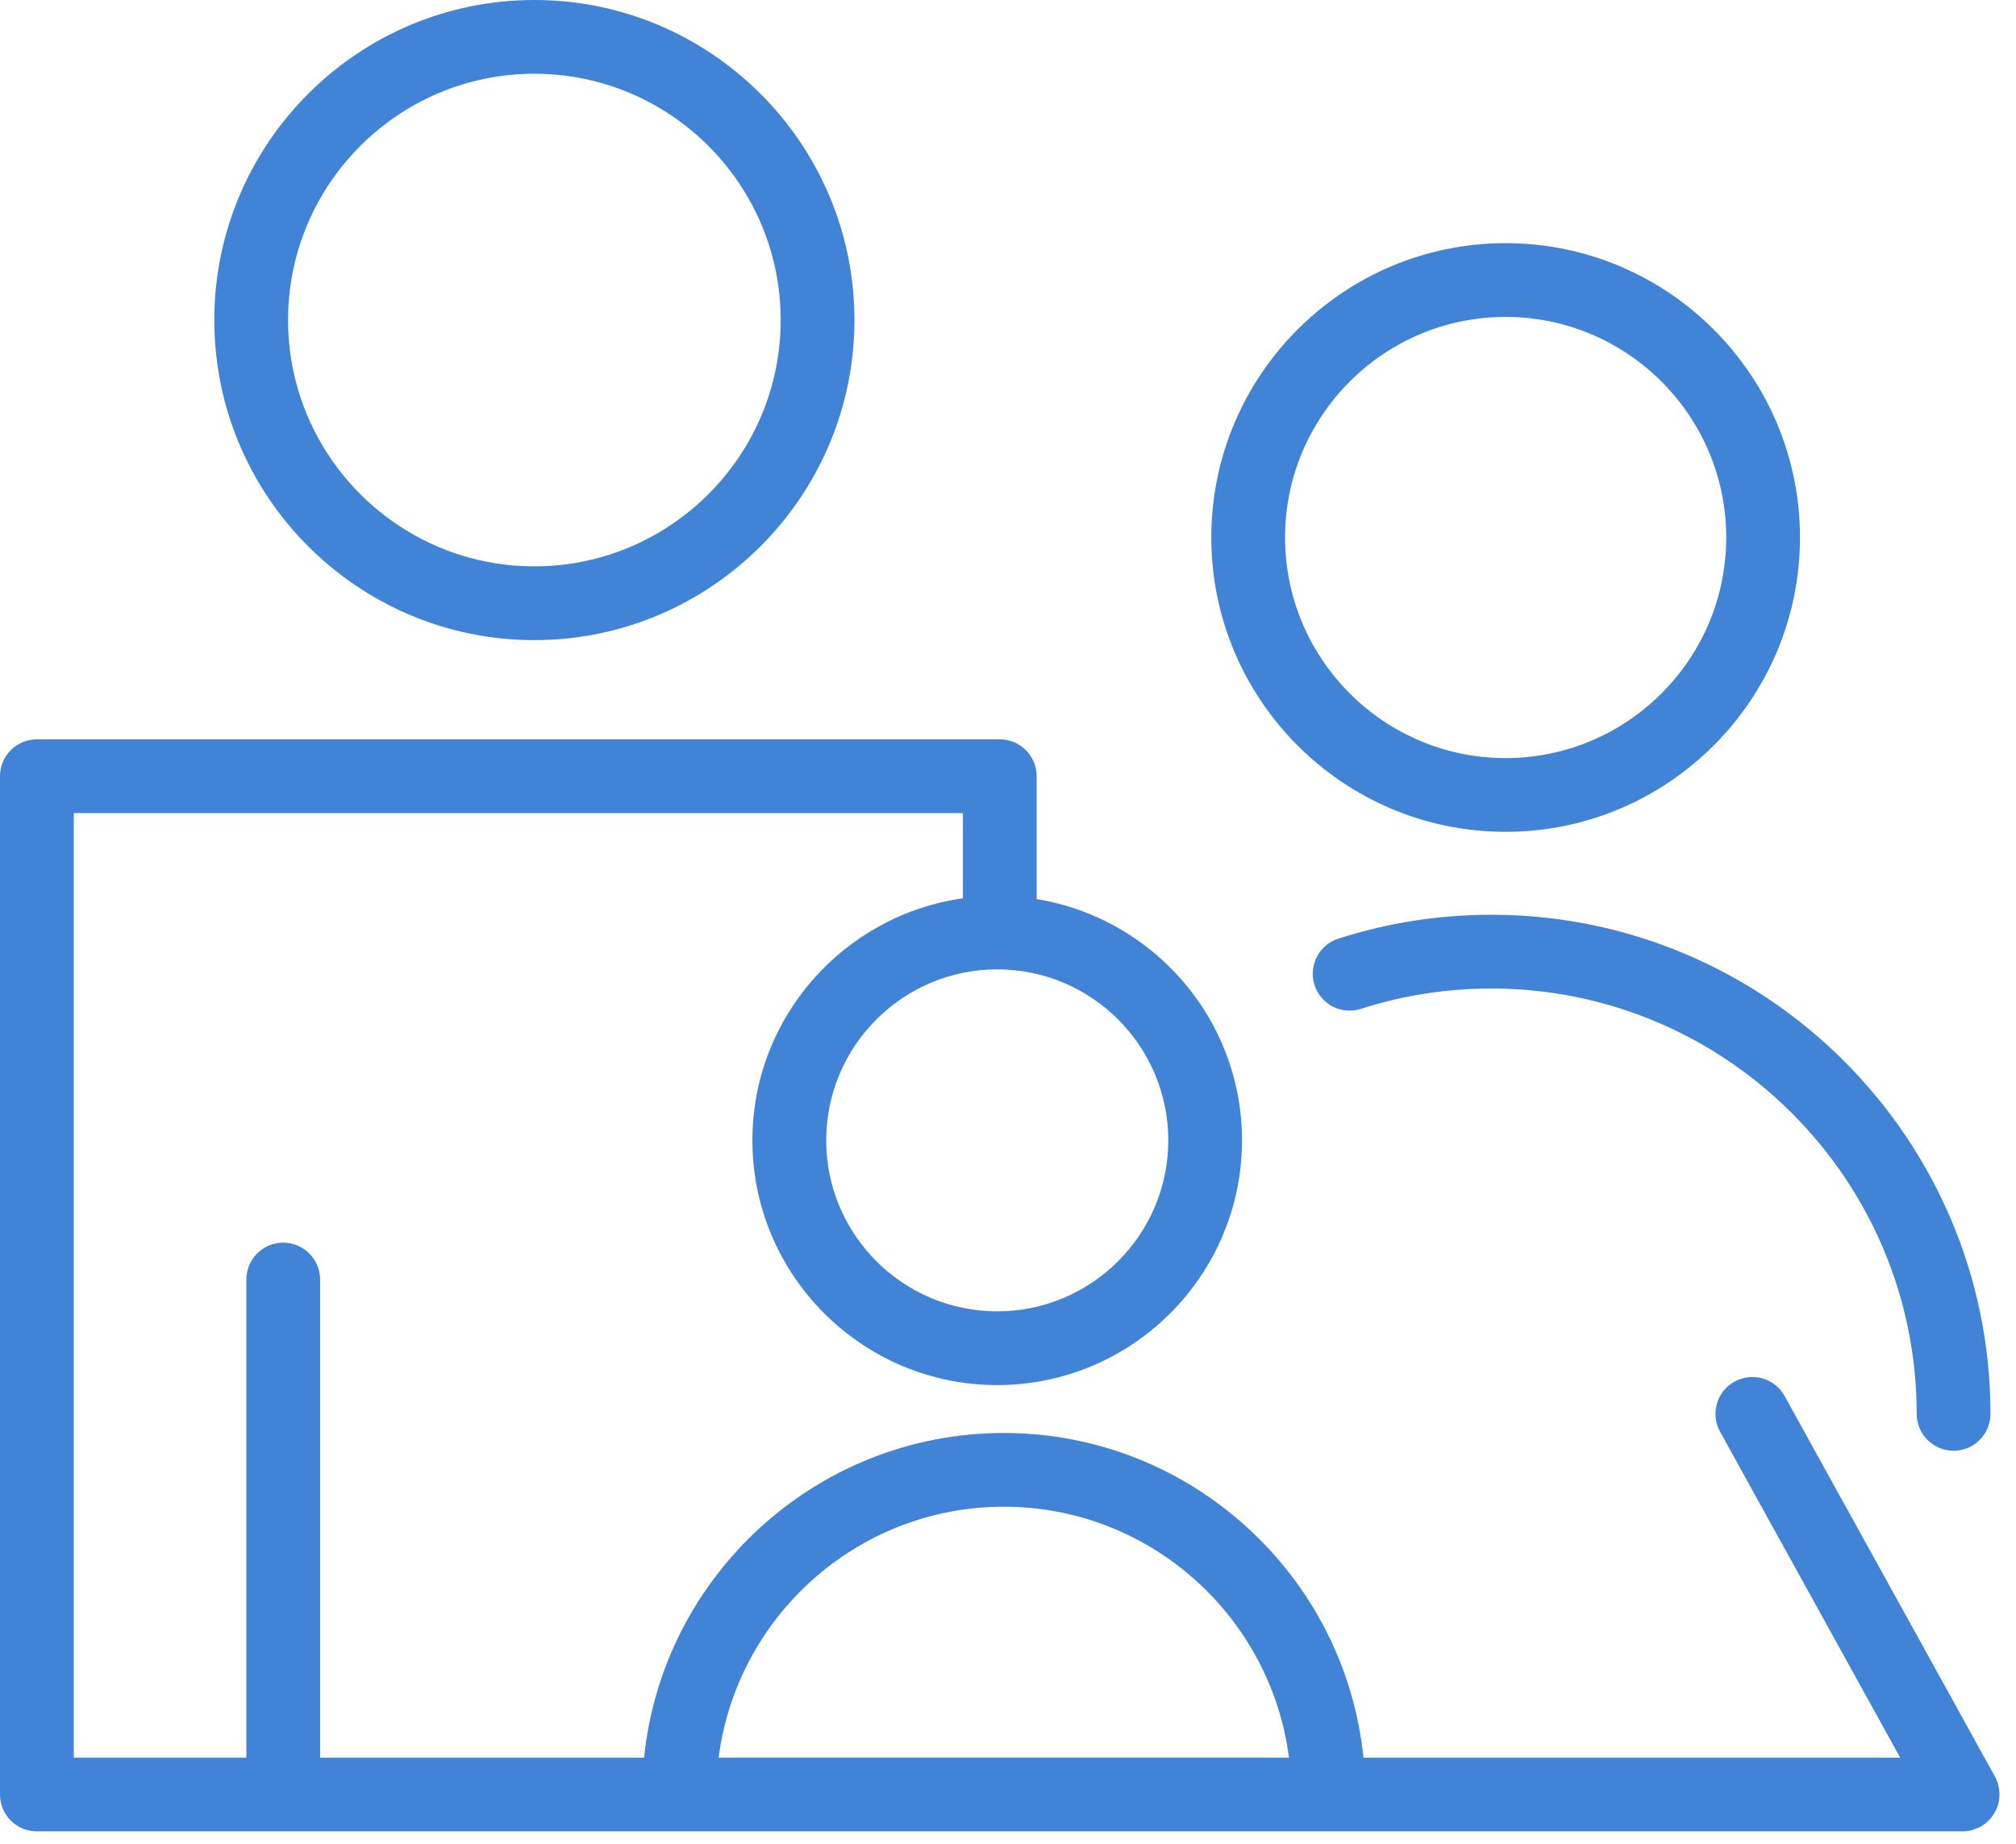
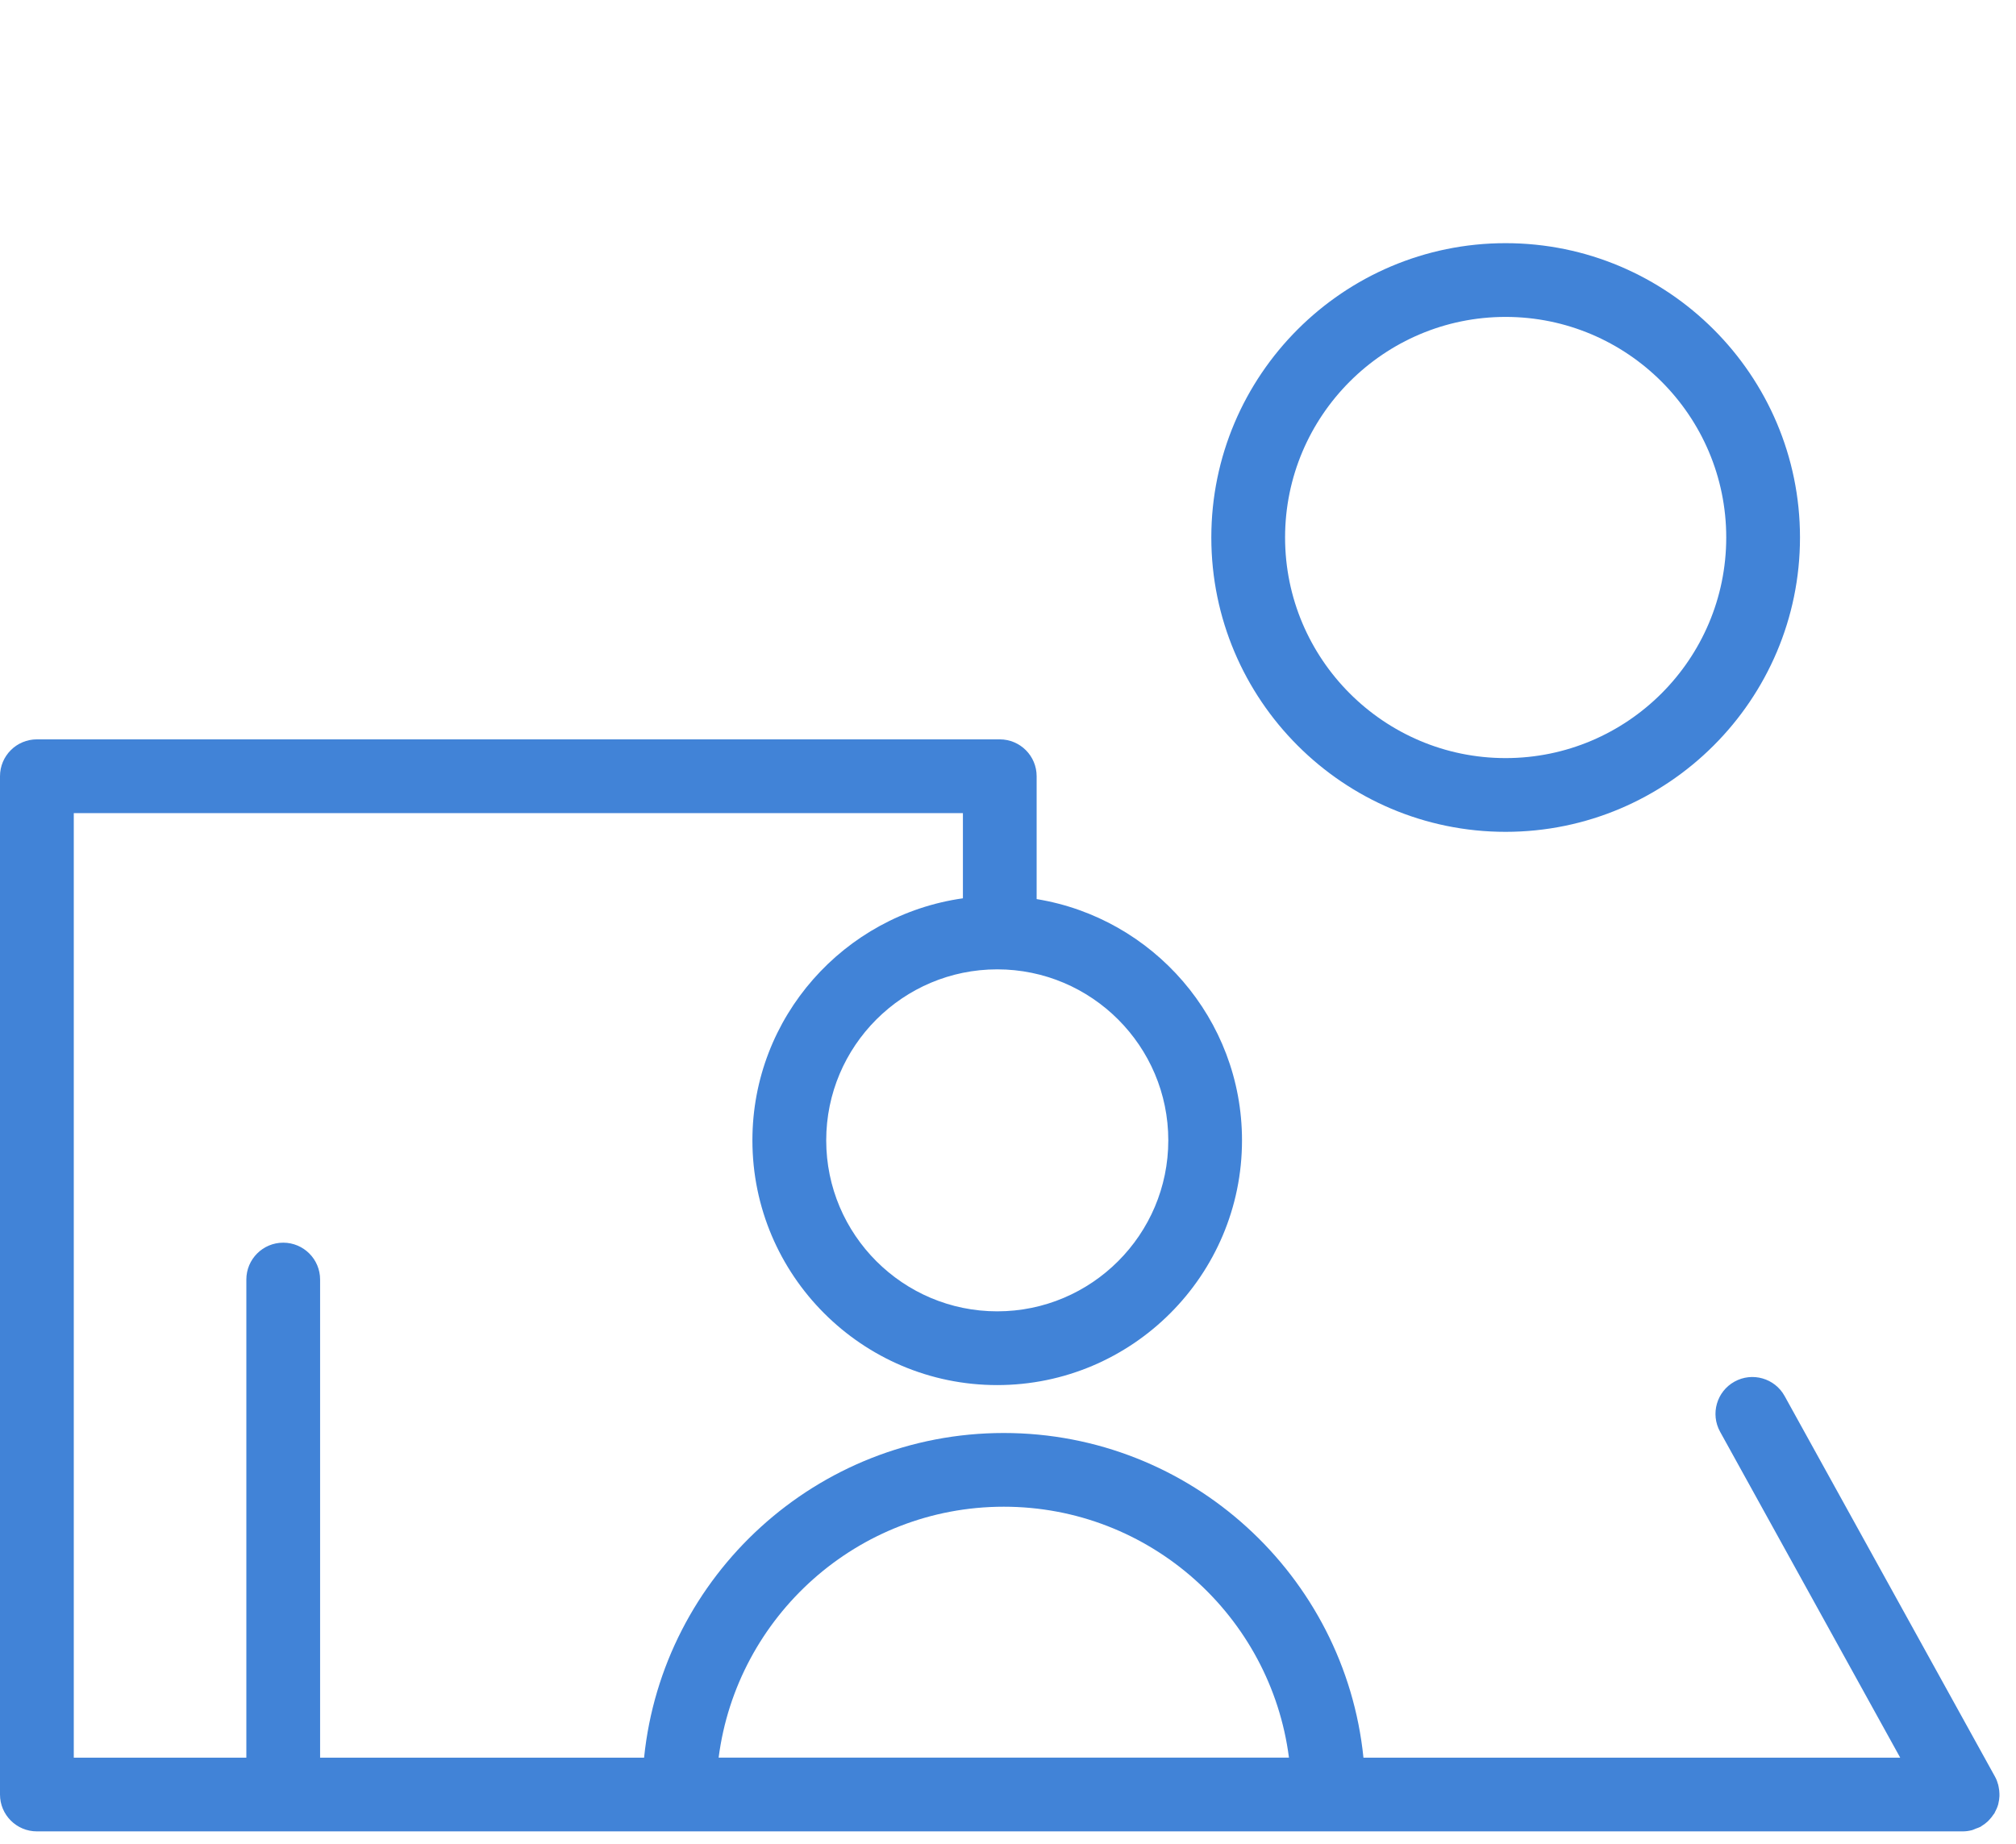
<svg xmlns="http://www.w3.org/2000/svg" xmlns:xlink="http://www.w3.org/1999/xlink" width="82" height="75" viewBox="0 0 82 75">
  <title>roditel</title>
  <desc>Created using Figma</desc>
  <g id="Canvas" transform="translate(376 157)">
    <g id="roditel">
      <g id="Group">
        <g id="Vector">
          <use xlink:href="#path0_fill" transform="translate(-367.283 -157)" fill="#4183D7" />
        </g>
        <g id="Vector">
          <use xlink:href="#path1_fill" transform="translate(-322.605 -119.788)" fill="#4183D7" />
        </g>
        <g id="Vector">
          <use xlink:href="#path2_fill" transform="translate(-326.73 -147.108)" fill="#4183D7" />
        </g>
        <g id="Vector">
          <use xlink:href="#path3_fill" transform="translate(-376 -126.923)" fill="#4183D7" />
        </g>
      </g>
    </g>
  </g>
  <defs>
-     <path id="path0_fill" d="M 13.016 26.04C 20.196 26.04 26.037 20.199 26.037 13.019C 26.037 5.841 20.195 1.77636e-15 13.016 1.77636e-15C 5.839 1.77636e-15 4.57764e-08 5.84 4.57764e-08 13.019C 4.57764e-08 20.199 5.839 26.04 13.016 26.04ZM 13.016 3C 18.541 3 23.037 7.494 23.037 13.019C 23.037 18.545 18.541 23.04 13.016 23.04C 7.494 23.04 3 18.544 3 13.019C 3 7.494 7.493 3 13.016 3Z" />
-     <path id="path1_fill" d="M 1.042 0.972C 0.253 1.226 -0.181 2.071 0.073 2.859C 0.326 3.647 1.171 4.084 1.96 3.828C 3.668 3.279 5.452 3 7.264 3C 16.804 3 24.566 10.762 24.566 20.304C 24.566 21.133 25.238 21.804 26.066 21.804C 26.894 21.804 27.566 21.133 27.566 20.304C 27.566 9.109 18.459 1.80054e-06 7.264 1.80054e-06C 5.14 0.001 3.047 0.327 1.042 0.972Z" />
    <path id="path2_fill" d="M 11.969 23.947C 18.572 23.947 23.944 18.575 23.944 11.972C 23.944 5.37 18.572 1.98364e-07 11.969 1.98364e-07C 5.369 1.98364e-07 -4.57764e-07 5.371 -4.57764e-07 11.972C -4.57764e-07 18.575 5.369 23.947 11.969 23.947ZM 11.969 3C 16.917 3 20.944 7.025 20.944 11.972C 20.944 16.921 16.918 20.947 11.969 20.947C 7.024 20.947 3 16.921 3 11.972C 3 7.025 7.023 3 11.969 3Z" />
    <path id="path3_fill" d="M 81.282 43.297C 81.308 43.195 81.322 43.091 81.327 42.986C 81.328 42.953 81.327 42.92 81.326 42.887C 81.324 42.799 81.314 42.712 81.296 42.625C 81.29 42.594 81.285 42.563 81.277 42.531C 81.246 42.417 81.206 42.305 81.146 42.198L 72.589 26.714C 72.188 25.987 71.275 25.727 70.551 26.127C 69.826 26.528 69.563 27.44 69.964 28.166L 77.29 41.424L 55.458 41.424C 54.704 34.017 48.43 28.217 40.827 28.217C 33.225 28.217 26.952 34.017 26.198 41.424L 13.02 41.424L 13.02 21.975C 13.02 21.146 12.348 20.475 11.52 20.475C 10.692 20.475 10.02 21.146 10.02 21.975L 10.02 41.424L 3.001 41.424L 3.001 3L 39.166 3L 39.166 6.466C 34.335 7.148 30.604 11.297 30.604 16.312C 30.604 21.802 35.07 26.268 40.56 26.268C 46.051 26.268 50.518 21.802 50.518 16.312C 50.518 11.37 46.894 7.269 42.165 6.498L 42.165 1.5C 42.165 0.671 41.493 -3.35693e-07 40.665 -3.35693e-07L 1.5 -3.35693e-07C 0.672 -3.35693e-07 3.8147e-08 0.671 3.8147e-08 1.5L 3.8147e-08 42.923C 3.8147e-08 43.752 0.672 44.423 1.5 44.423L 79.828 44.423C 79.829 44.423 79.83 44.423 79.832 44.423C 79.959 44.423 80.086 44.406 80.211 44.373C 80.265 44.359 80.313 44.332 80.364 44.312C 80.428 44.287 80.494 44.27 80.557 44.236C 80.561 44.234 80.564 44.231 80.567 44.229C 80.583 44.22 80.597 44.207 80.612 44.198C 80.698 44.145 80.777 44.085 80.849 44.019C 80.875 43.995 80.897 43.969 80.921 43.944C 80.982 43.879 81.036 43.81 81.084 43.736C 81.095 43.718 81.112 43.705 81.123 43.687C 81.129 43.677 81.131 43.665 81.137 43.654C 81.194 43.551 81.242 43.444 81.274 43.332C 81.279 43.319 81.28 43.308 81.282 43.297ZM 47.52 16.312C 47.52 20.147 44.399 23.268 40.562 23.268C 36.726 23.268 33.606 20.148 33.606 16.312C 33.606 12.476 36.726 9.356 40.562 9.356C 44.399 9.356 47.52 12.476 47.52 16.312ZM 40.828 31.216C 46.774 31.216 51.688 35.675 52.428 41.423L 29.23 41.423C 29.97 35.675 34.883 31.216 40.828 31.216Z" />
  </defs>
</svg>